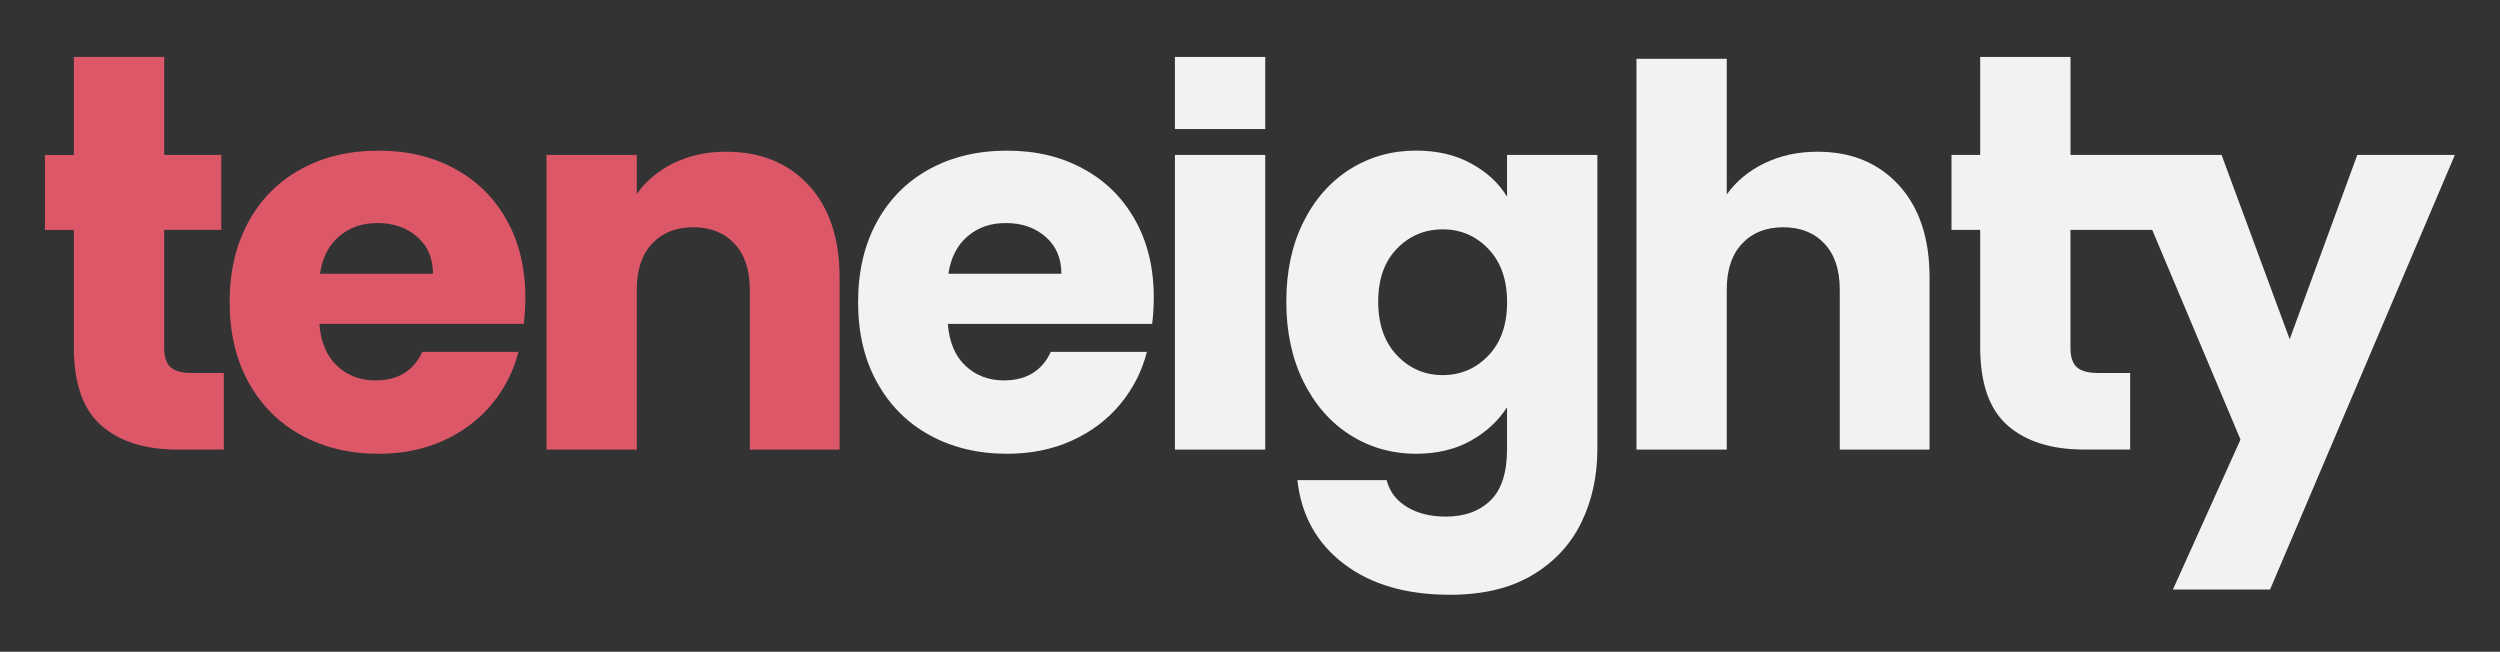
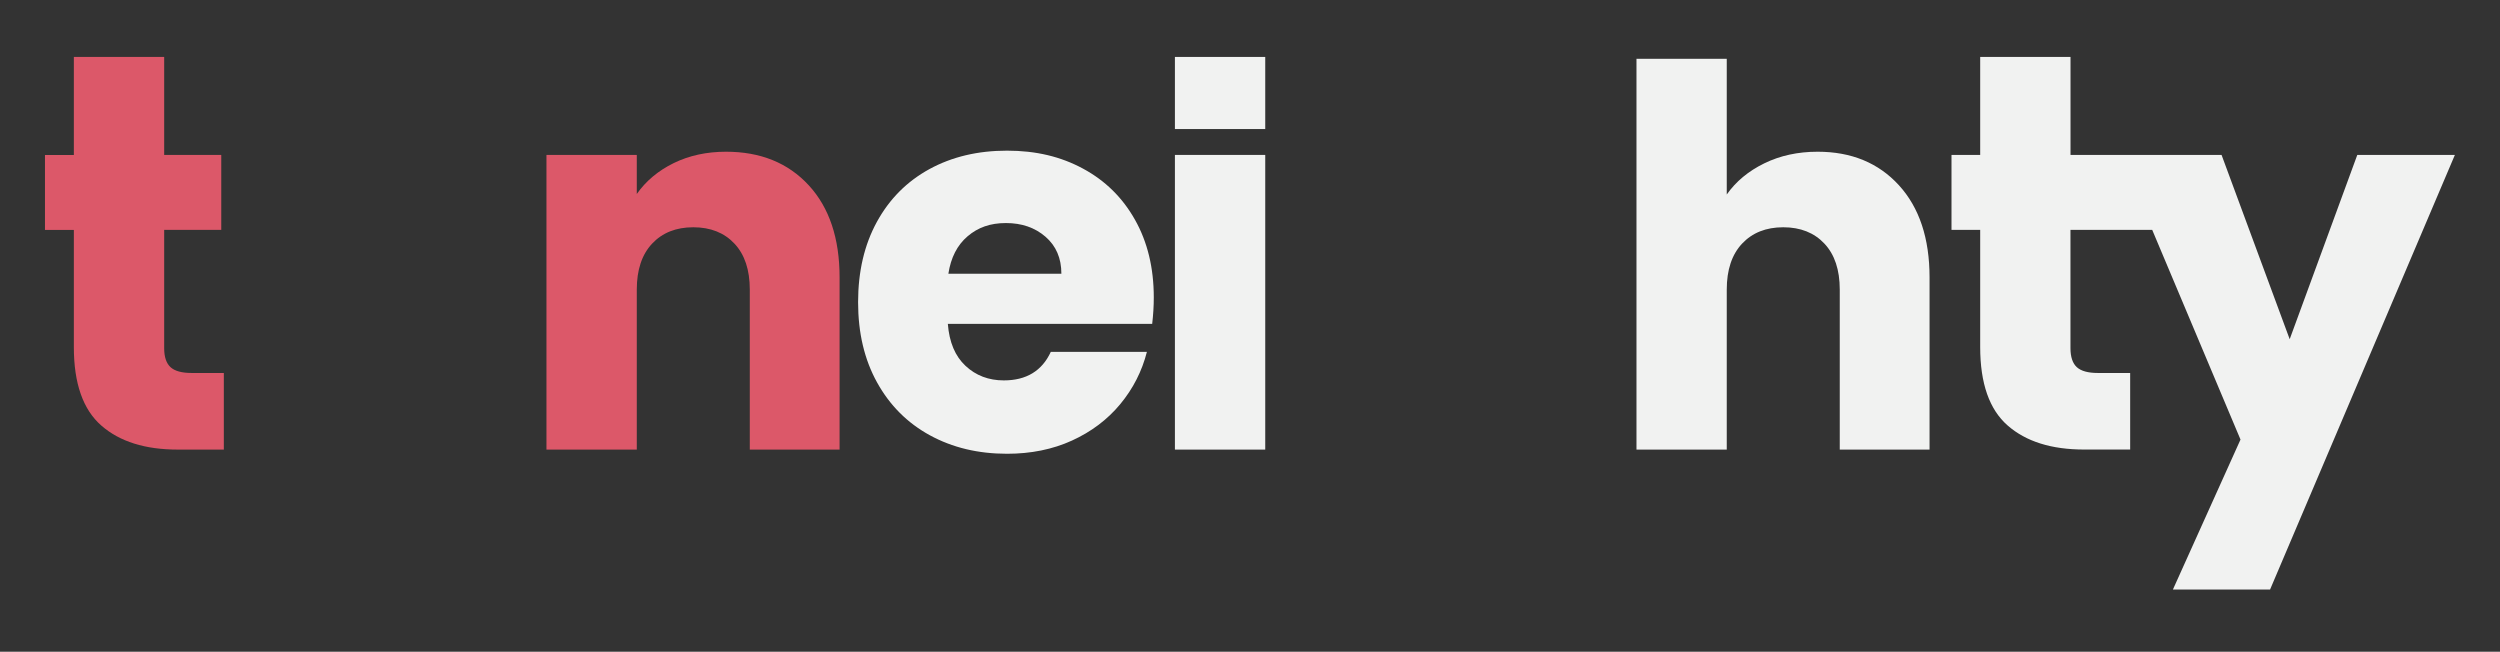
<svg xmlns="http://www.w3.org/2000/svg" id="Layer_1" data-name="Layer 1" viewBox="0 0 515.91 134.5">
  <rect x="0" y="0" width="515.91" height="134.5" fill="#333333" stroke="none" />
  <defs>
    <style>      .cls-1 {        fill: #f1f2f1;      }      .cls-1, .cls-2 {        stroke-width: 0px;      }      .cls-2 {        fill: #dc5869;      }    </style>
  </defs>
  <path class="cls-2" d="M46.19,76.98v15.8h-9.48c-6.76,0-12.02-1.65-15.8-4.96-3.78-3.3-5.67-8.7-5.67-16.18v-24.19h-5.96v-15.47h5.96V11.75h18.64v20.22h11.78v15.47h-11.78v24.41c0,1.82.44,3.12,1.31,3.92.87.8,2.33,1.2,4.36,1.2h6.65Z" />
-   <path class="cls-2" d="M108.09,66.84h-42.18c.29,3.78,1.51,6.67,3.65,8.66,2.14,2,4.78,3,7.9,3,4.65,0,7.88-1.96,9.7-5.89h19.83c-1.02,4-2.85,7.59-5.5,10.79-2.65,3.2-5.98,5.7-9.97,7.52-4,1.82-8.46,2.72-13.4,2.72-5.96,0-11.26-1.27-15.91-3.81-4.65-2.54-8.28-6.17-10.9-10.9-2.62-4.72-3.92-10.24-3.92-16.57s1.29-11.84,3.87-16.56c2.58-4.72,6.19-8.35,10.84-10.9,4.65-2.54,9.99-3.81,16.02-3.81s11.12,1.24,15.69,3.71c4.58,2.47,8.16,5.99,10.73,10.57,2.58,4.58,3.87,9.92,3.87,16.02,0,1.74-.11,3.56-.33,5.45ZM89.35,56.49c0-3.2-1.09-5.74-3.27-7.63-2.18-1.89-4.9-2.83-8.17-2.83s-5.76.91-7.9,2.72c-2.14,1.82-3.47,4.4-3.98,7.74h23.32Z" />
  <path class="cls-2" d="M166.89,38.23c4.25,4.61,6.37,10.95,6.37,19.02v35.53h-18.53v-33.02c0-4.07-1.05-7.23-3.16-9.48-2.11-2.25-4.94-3.38-8.5-3.38s-6.39,1.13-8.5,3.38c-2.11,2.25-3.16,5.41-3.16,9.48v33.02h-18.64V31.97h18.64v8.06c1.89-2.69,4.43-4.81,7.63-6.38,3.2-1.56,6.79-2.34,10.79-2.34,7.12,0,12.81,2.31,17.06,6.92Z" />
-   <path class="cls-1" d="M237.78,66.84h-42.18c.29,3.78,1.51,6.67,3.65,8.66,2.14,2,4.78,3,7.9,3,4.65,0,7.88-1.96,9.7-5.89h19.83c-1.02,4-2.85,7.59-5.5,10.79-2.65,3.2-5.98,5.7-9.97,7.52-4,1.82-8.46,2.72-13.4,2.72-5.96,0-11.26-1.27-15.91-3.81-4.65-2.54-8.28-6.17-10.9-10.9-2.62-4.72-3.92-10.24-3.92-16.57s1.29-11.84,3.87-16.56c2.58-4.72,6.19-8.35,10.84-10.9,4.65-2.54,9.99-3.81,16.02-3.81s11.12,1.24,15.69,3.71c4.58,2.47,8.16,5.99,10.73,10.57,2.58,4.58,3.87,9.92,3.87,16.02,0,1.74-.11,3.56-.33,5.45ZM219.03,56.49c0-3.2-1.09-5.74-3.27-7.63-2.18-1.89-4.9-2.83-8.17-2.83s-5.76.91-7.9,2.72c-2.14,1.82-3.47,4.4-3.98,7.74h23.32Z" />
+   <path class="cls-1" d="M237.78,66.84h-42.18c.29,3.78,1.51,6.67,3.65,8.66,2.14,2,4.78,3,7.9,3,4.65,0,7.88-1.96,9.7-5.89h19.83c-1.02,4-2.85,7.59-5.5,10.79-2.65,3.2-5.98,5.7-9.97,7.52-4,1.82-8.46,2.72-13.4,2.72-5.96,0-11.26-1.27-15.91-3.81-4.65-2.54-8.28-6.17-10.9-10.9-2.62-4.72-3.92-10.24-3.92-16.57s1.29-11.84,3.87-16.56c2.58-4.72,6.19-8.35,10.84-10.9,4.65-2.54,9.99-3.81,16.02-3.81s11.12,1.24,15.69,3.71c4.58,2.47,8.16,5.99,10.73,10.57,2.58,4.58,3.87,9.92,3.87,16.02,0,1.74-.11,3.56-.33,5.45ZM219.03,56.49c0-3.2-1.09-5.74-3.27-7.63-2.18-1.89-4.9-2.83-8.17-2.83s-5.76.91-7.9,2.72c-2.14,1.82-3.47,4.4-3.98,7.74h23.32" />
  <rect class="cls-1" x="242.46" y="31.97" width="18.64" height="60.81" />
  <rect class="cls-1" x="242.46" y="11.75" width="18.64" height="14.88" />
-   <path class="cls-1" d="M303.54,33.71c3.23,1.74,5.72,4.03,7.46,6.87v-8.61h18.64v60.7c0,5.59-1.11,10.66-3.33,15.2-2.22,4.54-5.6,8.15-10.13,10.84-4.54,2.69-10.19,4.03-16.95,4.03-9.01,0-16.31-2.12-21.9-6.38-5.6-4.25-8.79-10.01-9.59-17.27h18.42c.58,2.32,1.96,4.16,4.14,5.5,2.18,1.34,4.87,2.02,8.06,2.02,3.85,0,6.92-1.11,9.21-3.32,2.29-2.22,3.43-5.76,3.43-10.63v-8.61c-1.82,2.83-4.32,5.14-7.52,6.92-3.2,1.78-6.94,2.67-11.23,2.67-5.01,0-9.55-1.29-13.62-3.87-4.07-2.58-7.28-6.25-9.64-11.01-2.36-4.76-3.54-10.26-3.54-16.51s1.18-11.73,3.54-16.46c2.36-4.72,5.58-8.35,9.64-10.9,4.07-2.54,8.61-3.81,13.62-3.81,4.29,0,8.05.87,11.28,2.62ZM307.14,51.36c-2.58-2.69-5.72-4.03-9.43-4.03s-6.85,1.33-9.43,3.98c-2.58,2.65-3.87,6.3-3.87,10.95s1.29,8.34,3.87,11.06,5.72,4.09,9.43,4.09,6.85-1.34,9.43-4.03c2.58-2.69,3.87-6.36,3.87-11.01s-1.29-8.32-3.87-11.01Z" />
  <path class="cls-1" d="M391.87,38.23c4.21,4.61,6.32,10.95,6.32,19.02v35.53h-18.53v-33.02c0-4.07-1.05-7.23-3.16-9.48-2.11-2.25-4.94-3.38-8.5-3.38s-6.39,1.13-8.5,3.38c-2.11,2.25-3.16,5.41-3.16,9.48v33.02h-18.63V12.13h18.63v28.01c1.89-2.69,4.47-4.83,7.74-6.43,3.27-1.6,6.94-2.4,11.01-2.4,6.98,0,12.57,2.31,16.78,6.92Z" />
  <path class="cls-1" d="M486.46,31.97l-13.95,38.03-14.06-38.03h-31.17V11.75h-18.64v20.22h-5.92v15.47h5.92v24.19c0,7.48,1.89,12.88,5.67,16.18,3.78,3.31,9.04,4.96,15.8,4.96h9.48v-15.8h-6.65c-2.03,0-3.49-.4-4.36-1.2-.87-.8-1.31-2.11-1.31-3.92v-24.41h16.87l18.22,43.27-13.95,30.95h20.05l38.14-89.69h-20.16Z" />
</svg>